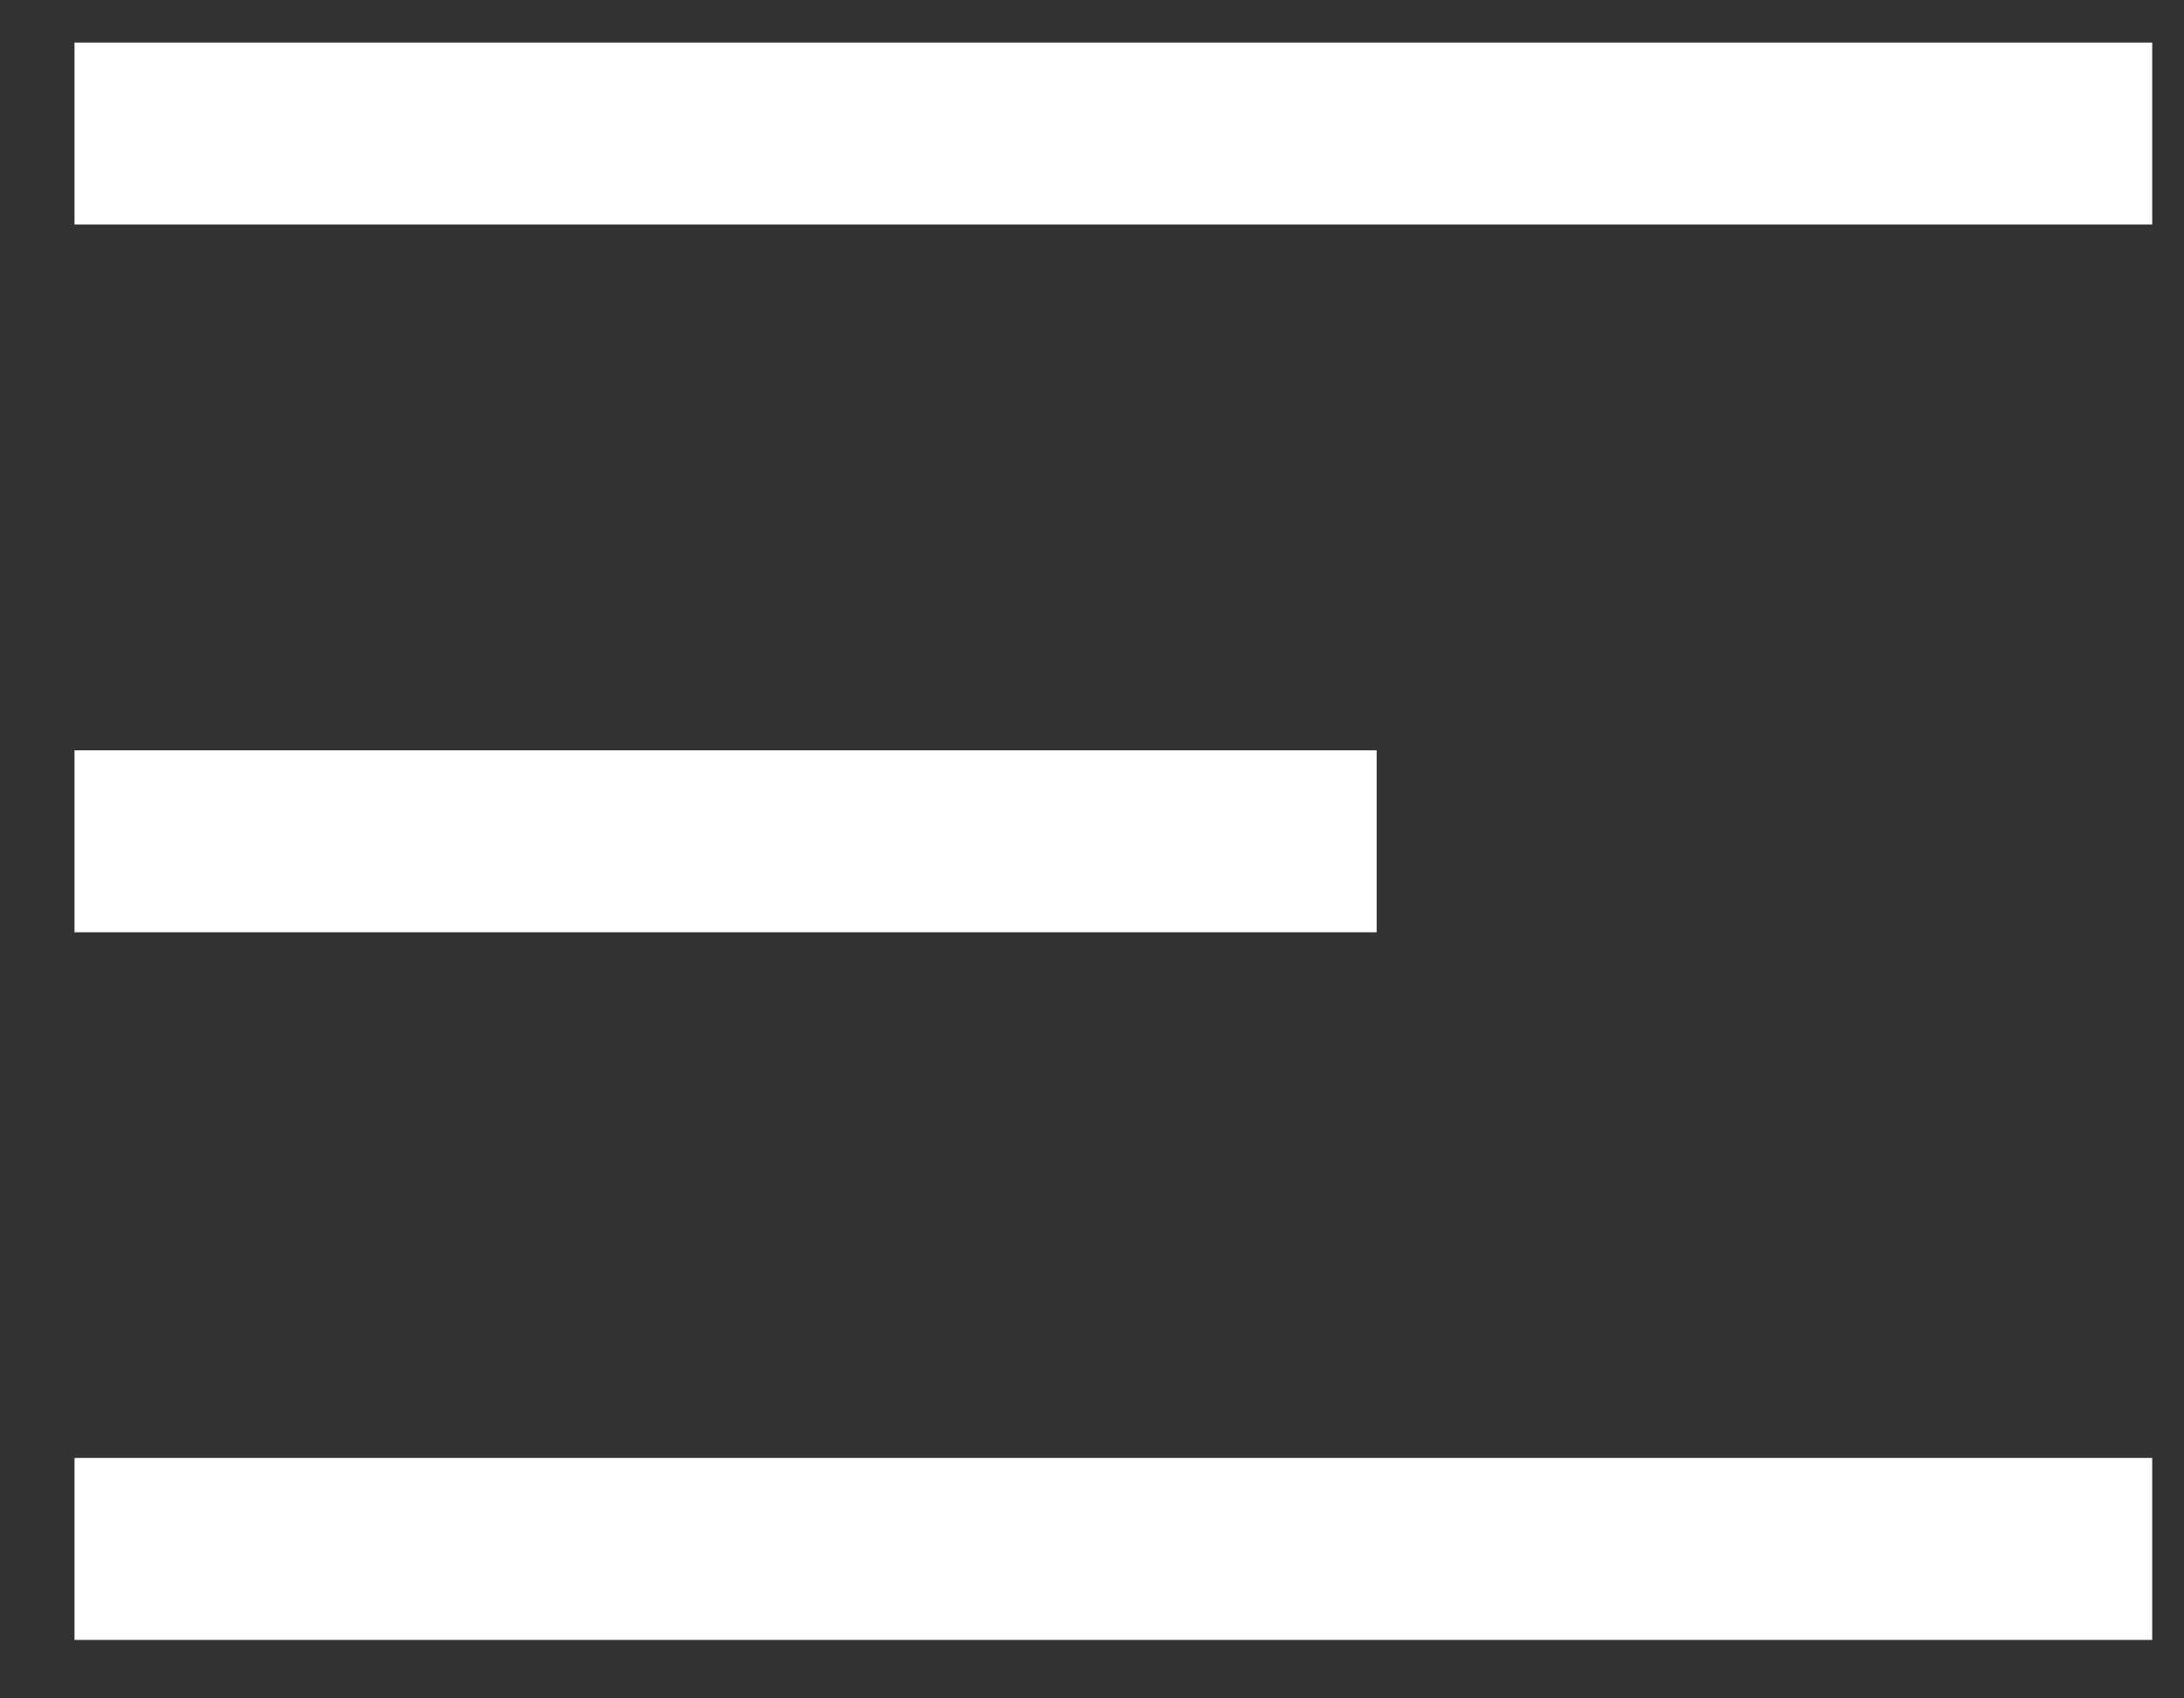
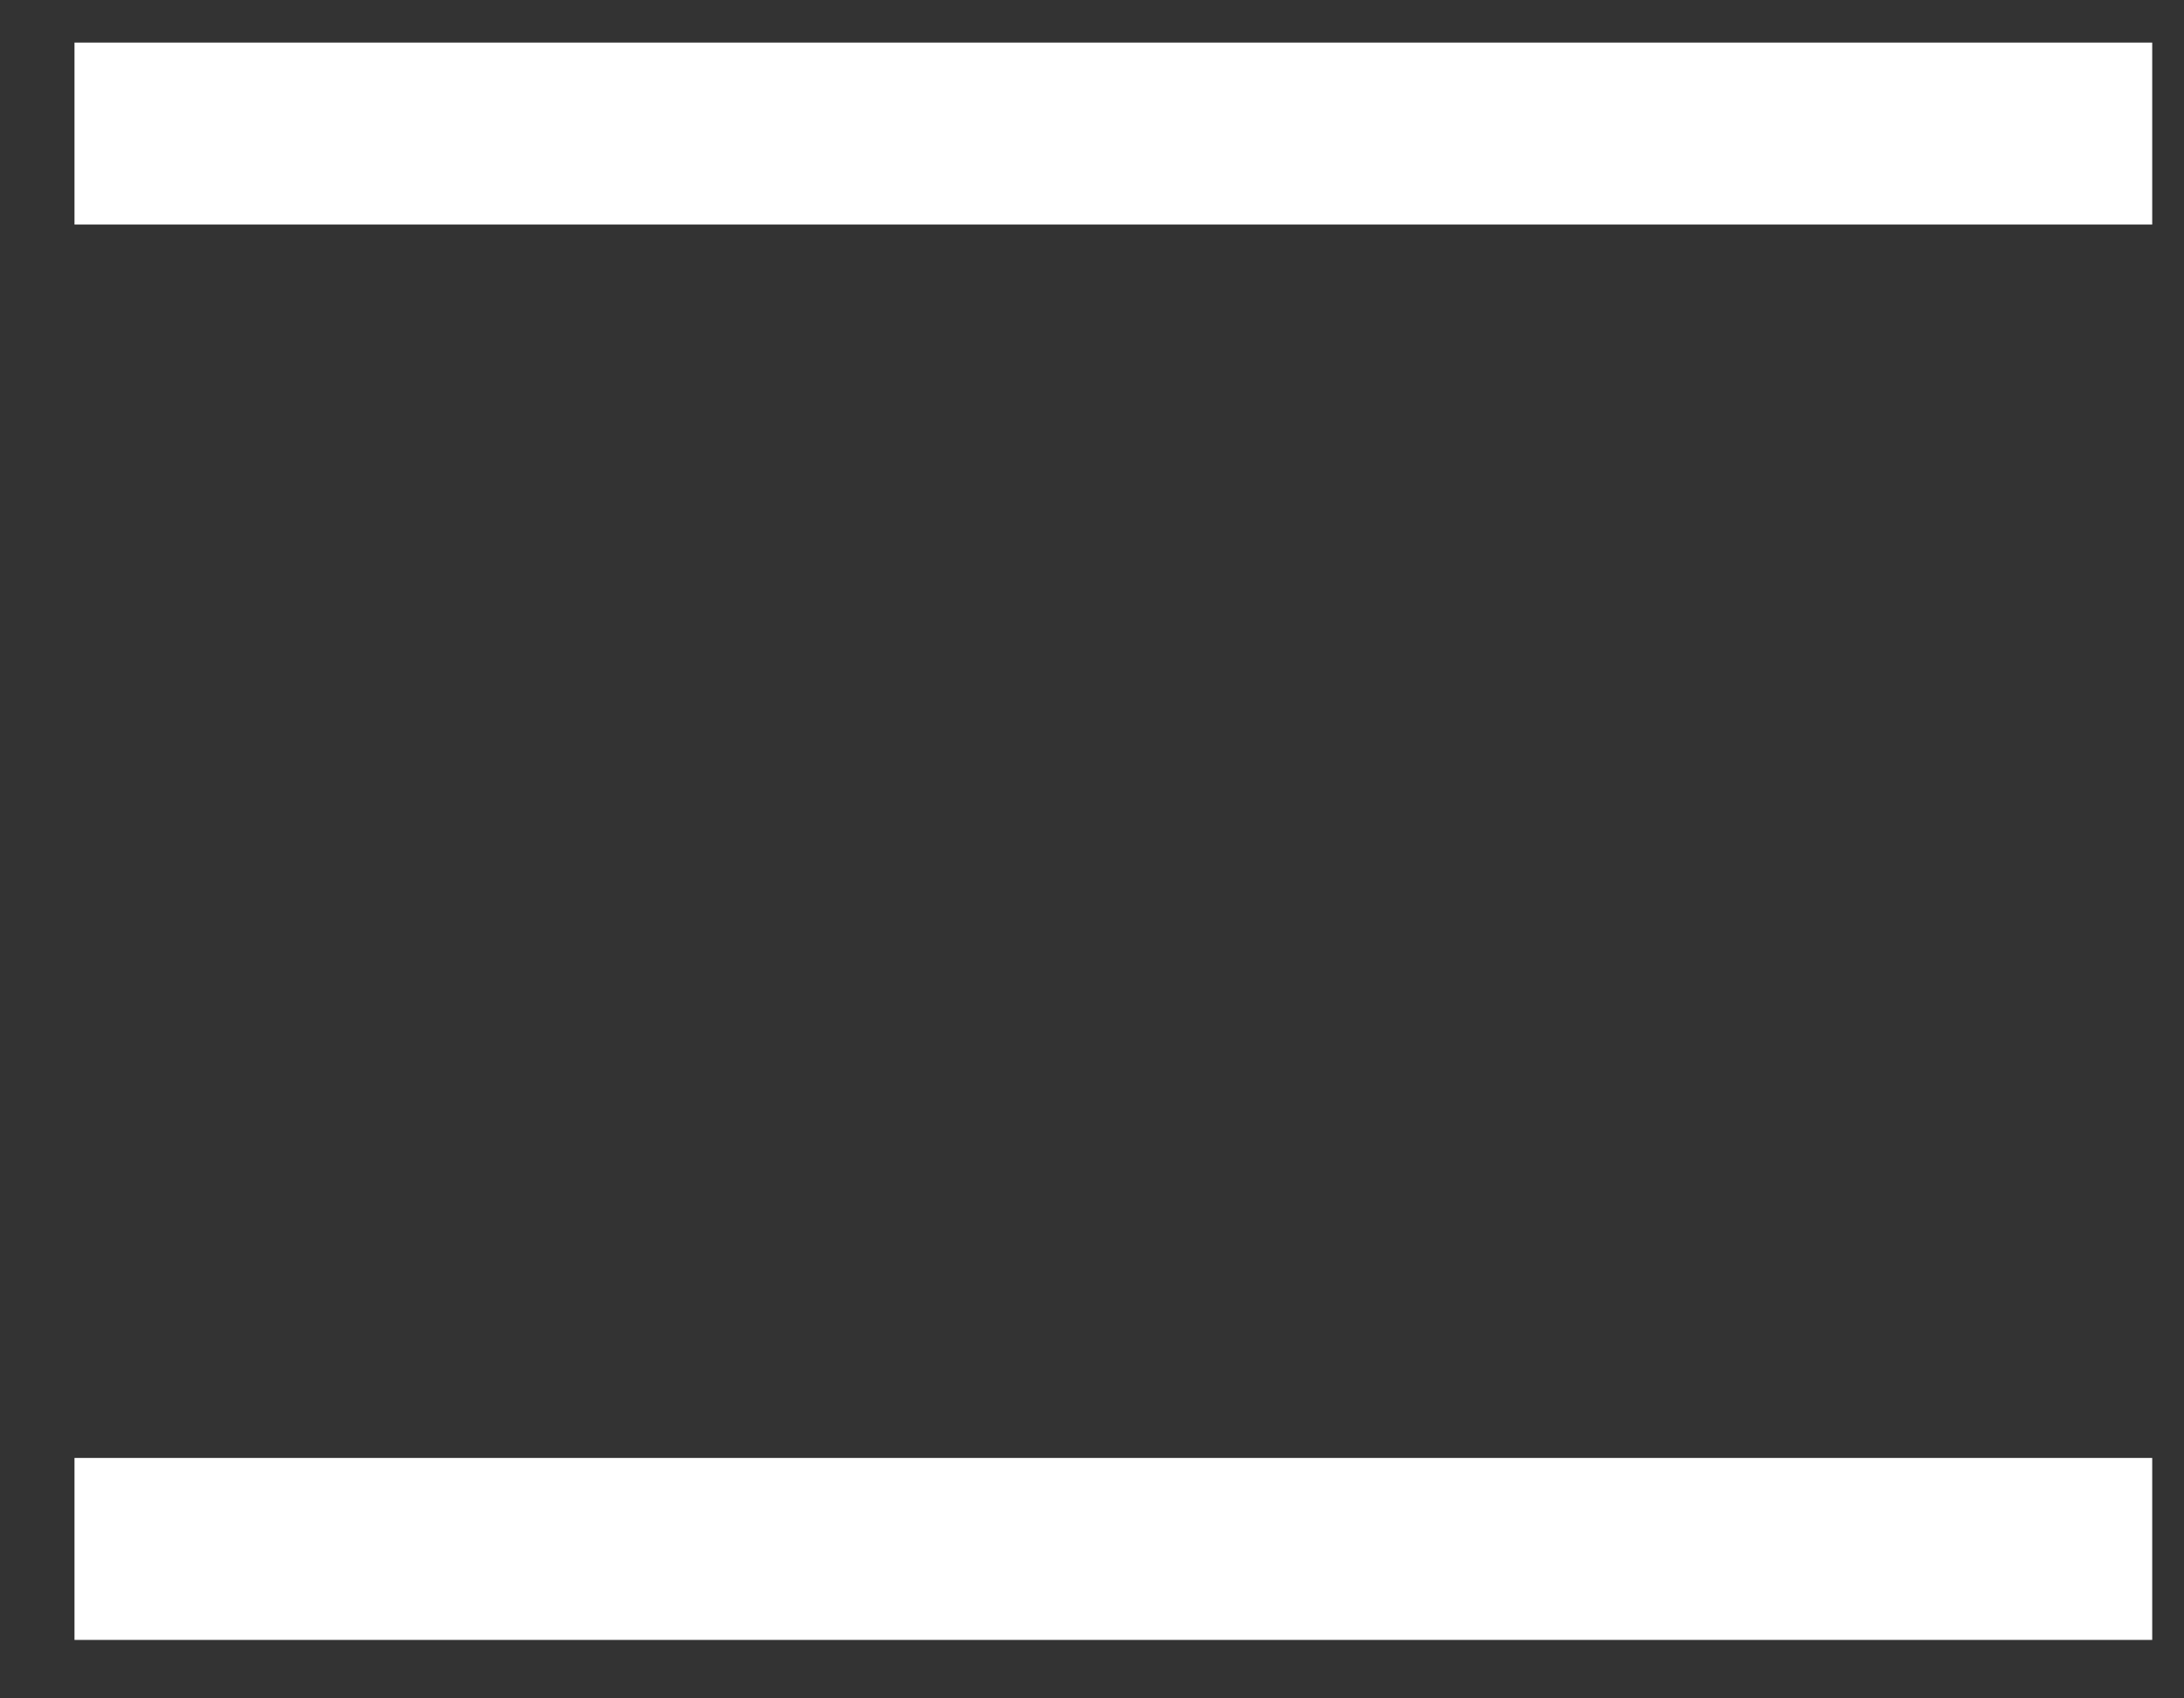
<svg xmlns="http://www.w3.org/2000/svg" width="18" height="14" viewBox="0 0 18 14" fill="none">
  <rect x="0" y="0" width="18" height="14" fill="#333333" stroke="none" />
-   <path d="M1.364 6.935H10.596" stroke="white" stroke-width="1.5" stroke-miterlimit="10" stroke-linecap="square" />
  <path d="M1.364 1.101H16.988" stroke="white" stroke-width="1.5" stroke-miterlimit="10" stroke-linecap="square" />
  <path d="M1.364 12.768H16.988" stroke="white" stroke-width="1.5" stroke-miterlimit="10" stroke-linecap="square" />
</svg>